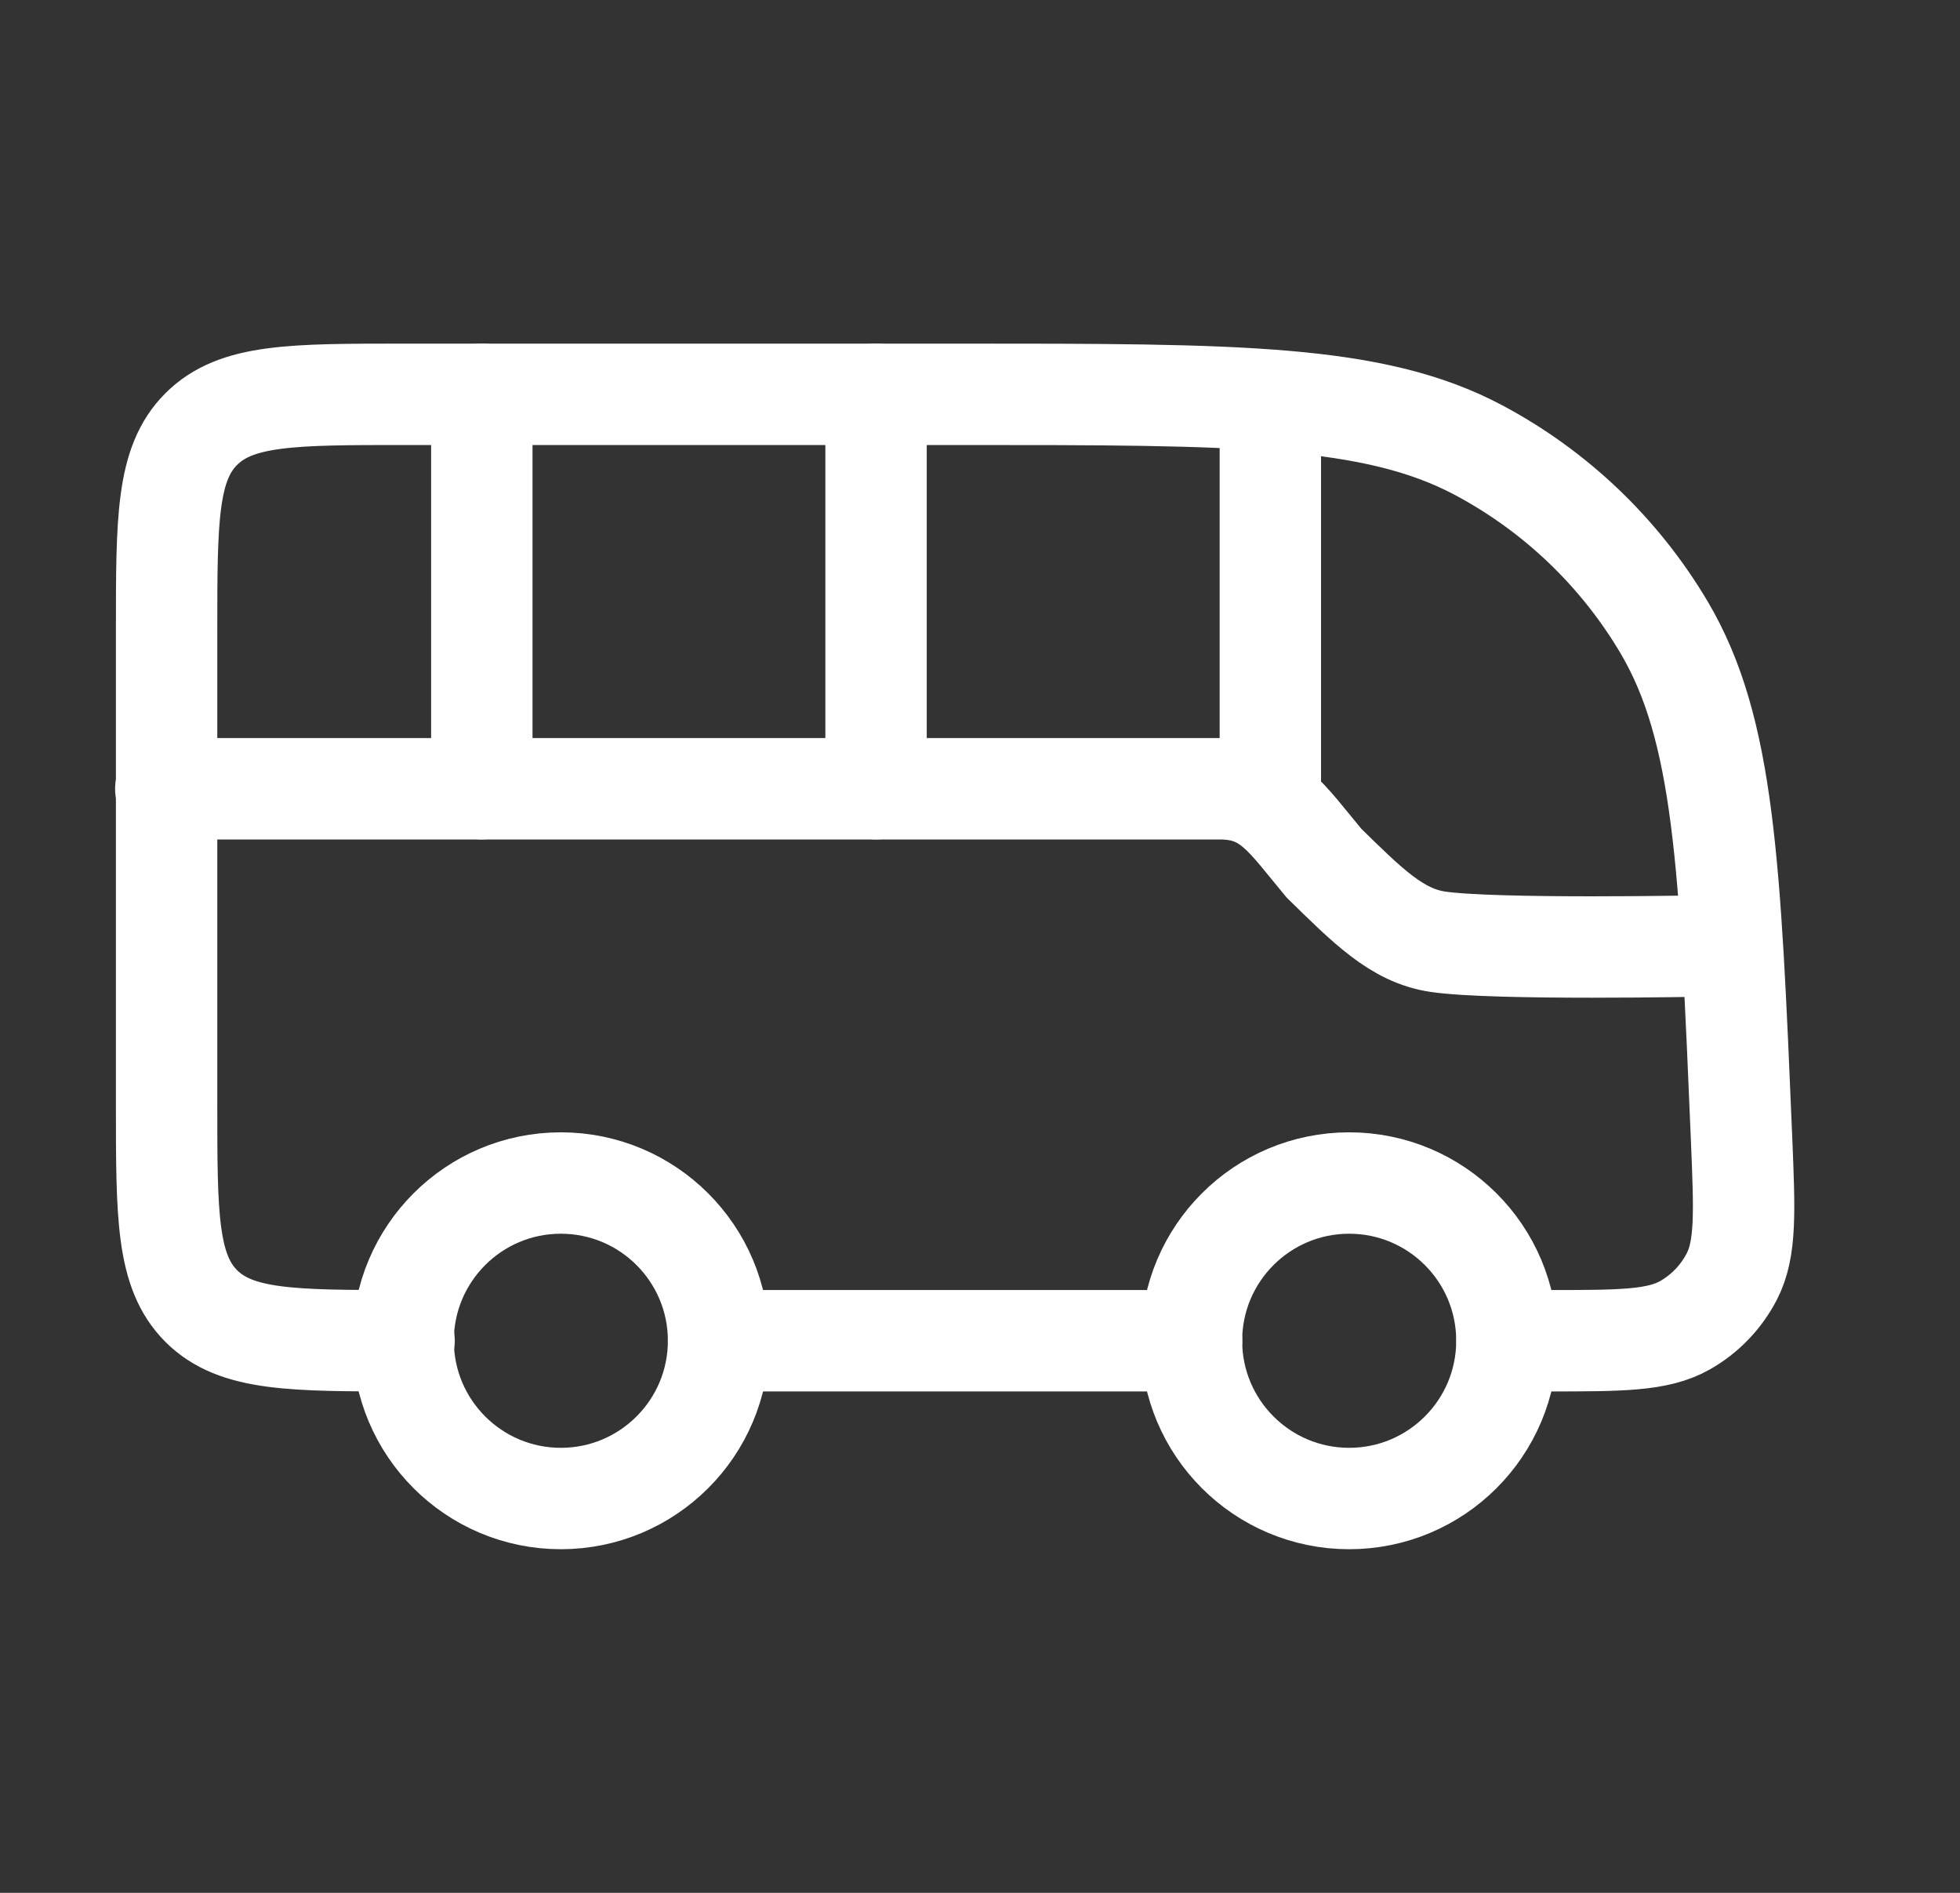
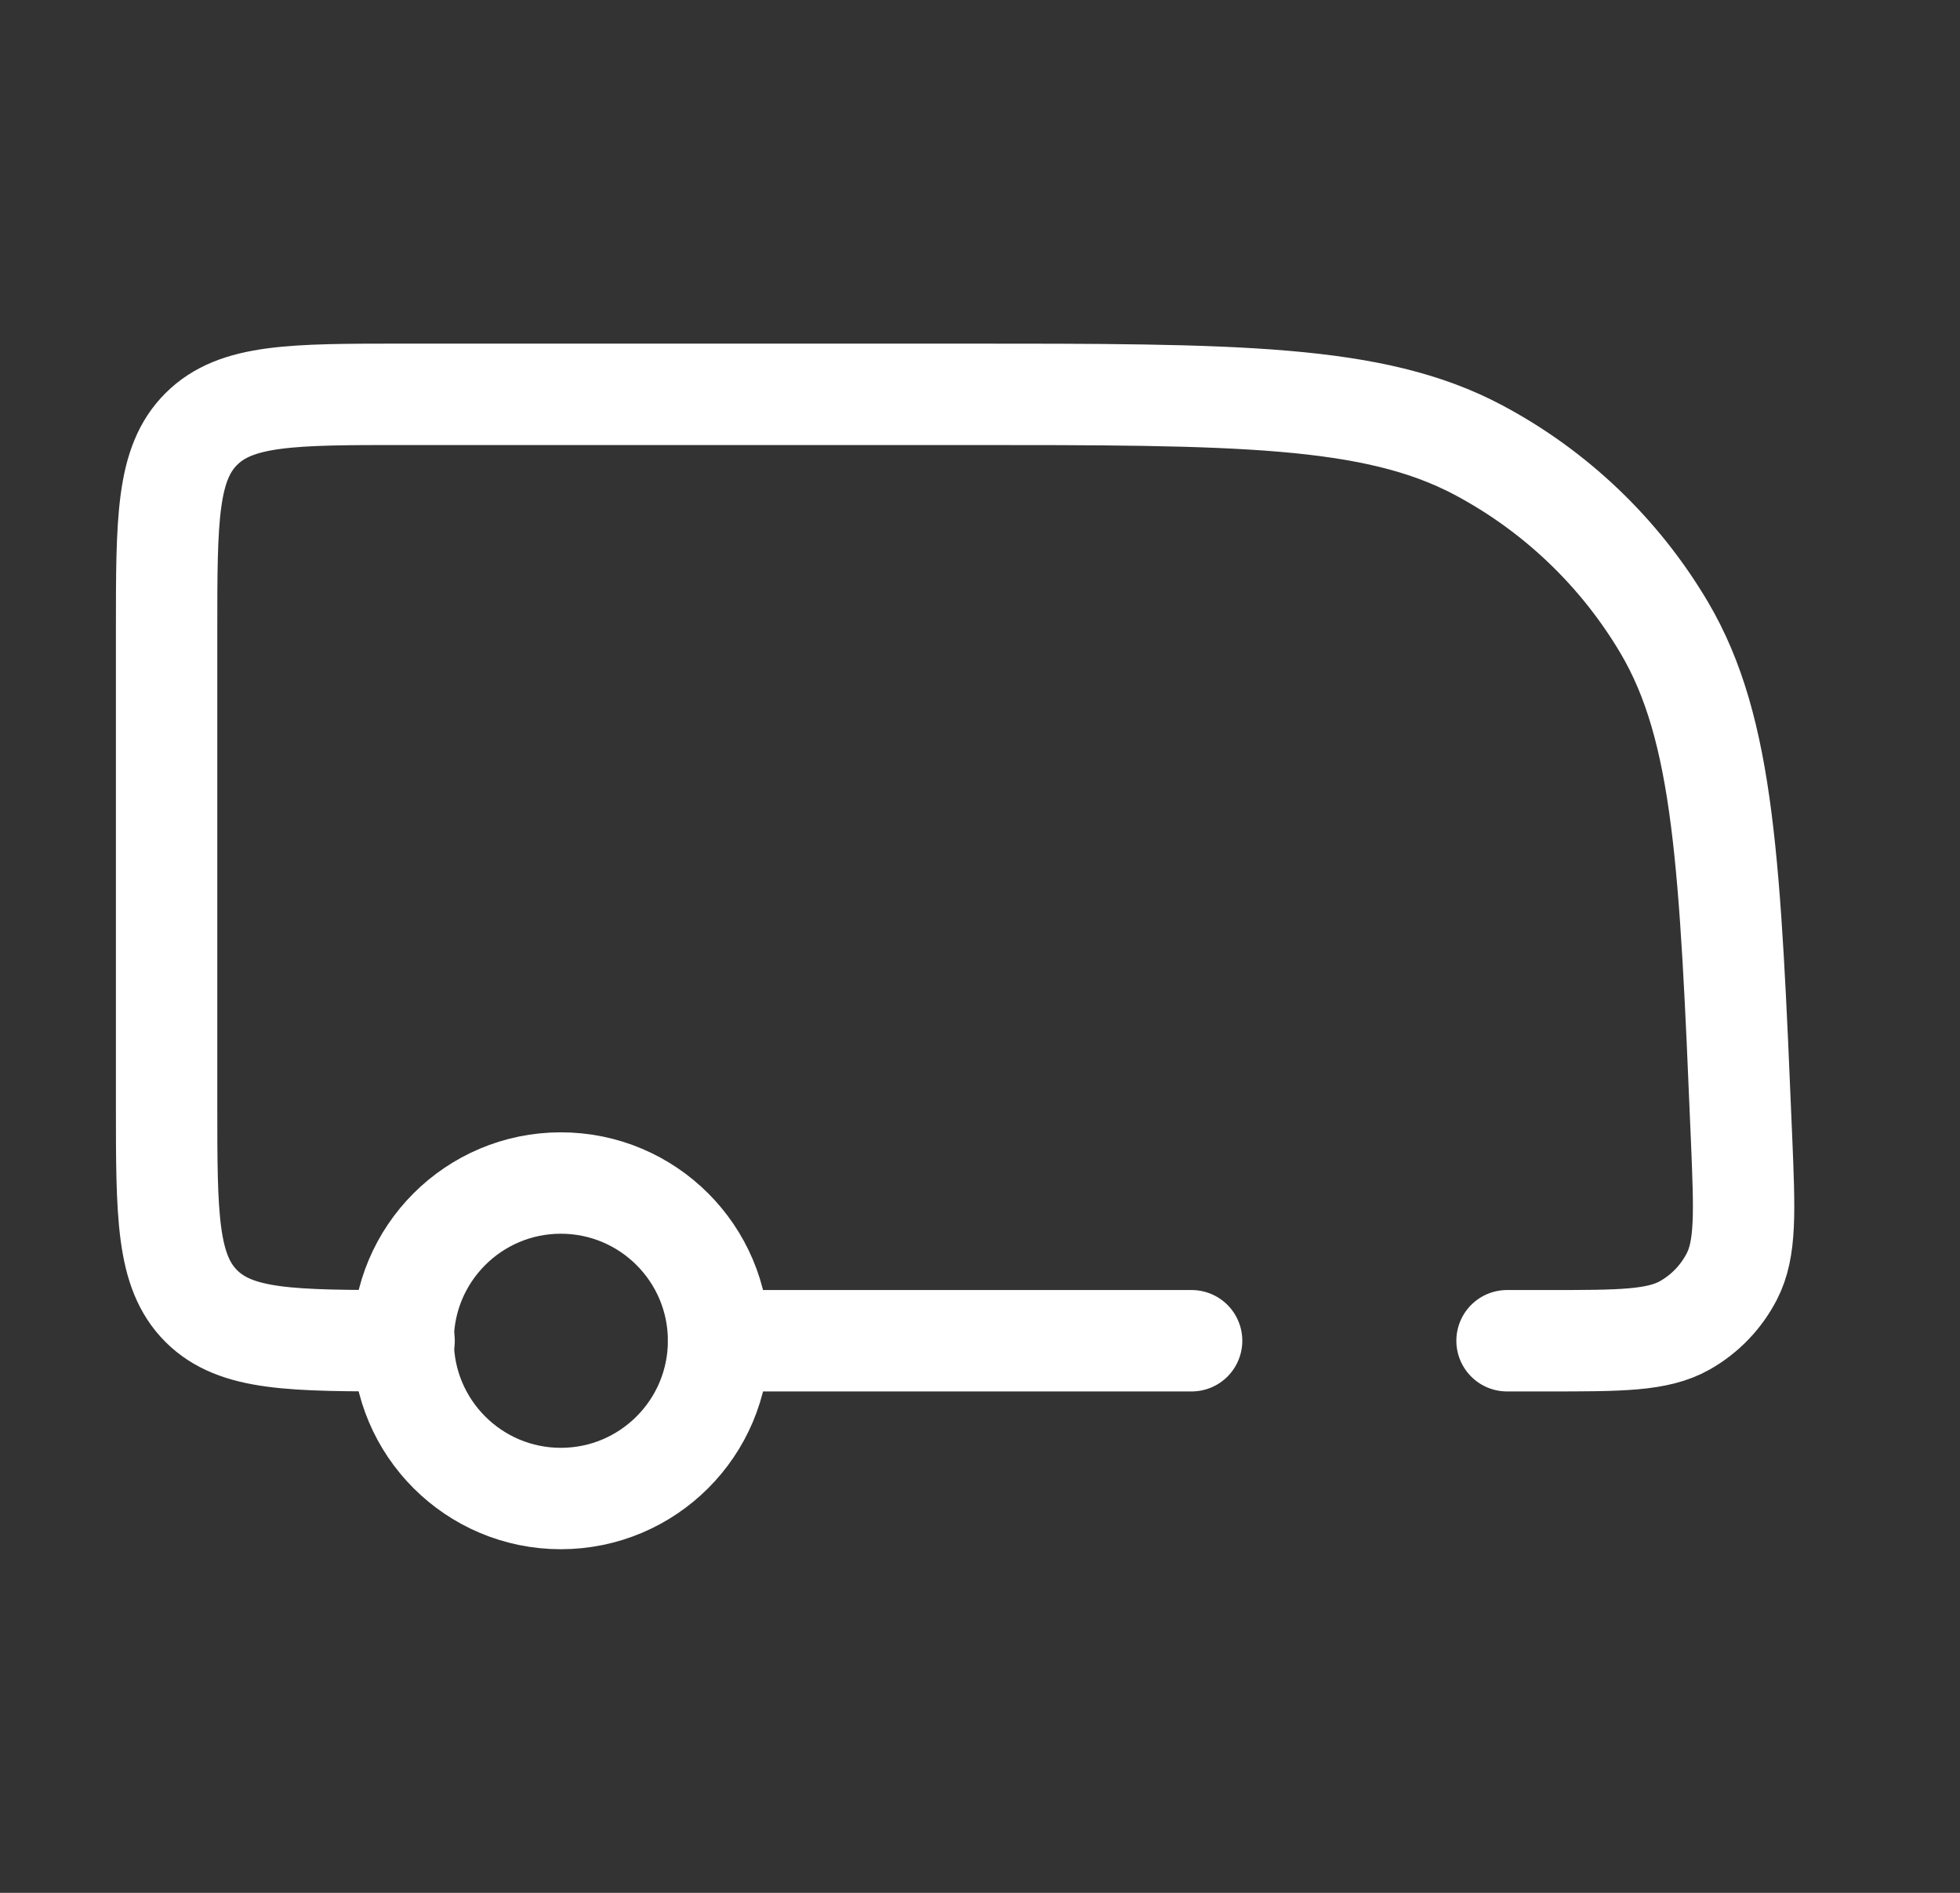
<svg xmlns="http://www.w3.org/2000/svg" width="29" height="28" viewBox="0 0 29 28" fill="none">
  <rect x="0" y="0" width="29" height="28" fill="#333333" stroke="none" />
-   <path d="M7.129 11.667V5.833M12.962 11.667V5.833M18.796 11.667V6.417" stroke="white" stroke-width="1.5" stroke-linecap="round" stroke-linejoin="round" />
  <path d="M5.979 19.833C4.322 19.833 3.494 19.833 2.979 19.321C2.465 18.808 2.465 17.983 2.465 16.333V9.333C2.465 7.683 2.465 6.858 2.979 6.346C3.494 5.833 4.322 5.833 5.979 5.833H14.244C18.297 5.833 20.323 5.833 21.874 6.657C23.016 7.264 23.967 8.173 24.624 9.284C25.515 10.793 25.599 12.809 25.768 16.842C25.813 17.929 25.836 18.473 25.623 18.884C25.467 19.186 25.226 19.437 24.929 19.605C24.525 19.833 23.979 19.833 22.887 19.833H22.298M10.632 19.833H17.631" stroke="white" stroke-width="1.5" stroke-linecap="round" stroke-linejoin="round" />
  <path d="M8.298 22.167C9.587 22.167 10.632 21.122 10.632 19.833C10.632 18.545 9.587 17.5 8.298 17.5C7.01 17.5 5.965 18.545 5.965 19.833C5.965 21.122 7.01 22.167 8.298 22.167Z" stroke="white" stroke-width="1.5" />
-   <path d="M19.962 22.167C21.251 22.167 22.296 21.122 22.296 19.833C22.296 18.545 21.251 17.5 19.962 17.5C18.674 17.5 17.629 18.545 17.629 19.833C17.629 21.122 18.674 22.167 19.962 22.167Z" stroke="white" stroke-width="1.5" />
-   <path d="M2.453 11.668H18.049C18.781 11.668 19.029 12.096 19.589 12.768C20.233 13.398 20.669 13.84 21.269 13.93C22.109 14.056 25.217 13.993 25.217 13.993" stroke="white" stroke-width="1.5" stroke-linecap="round" />
</svg>